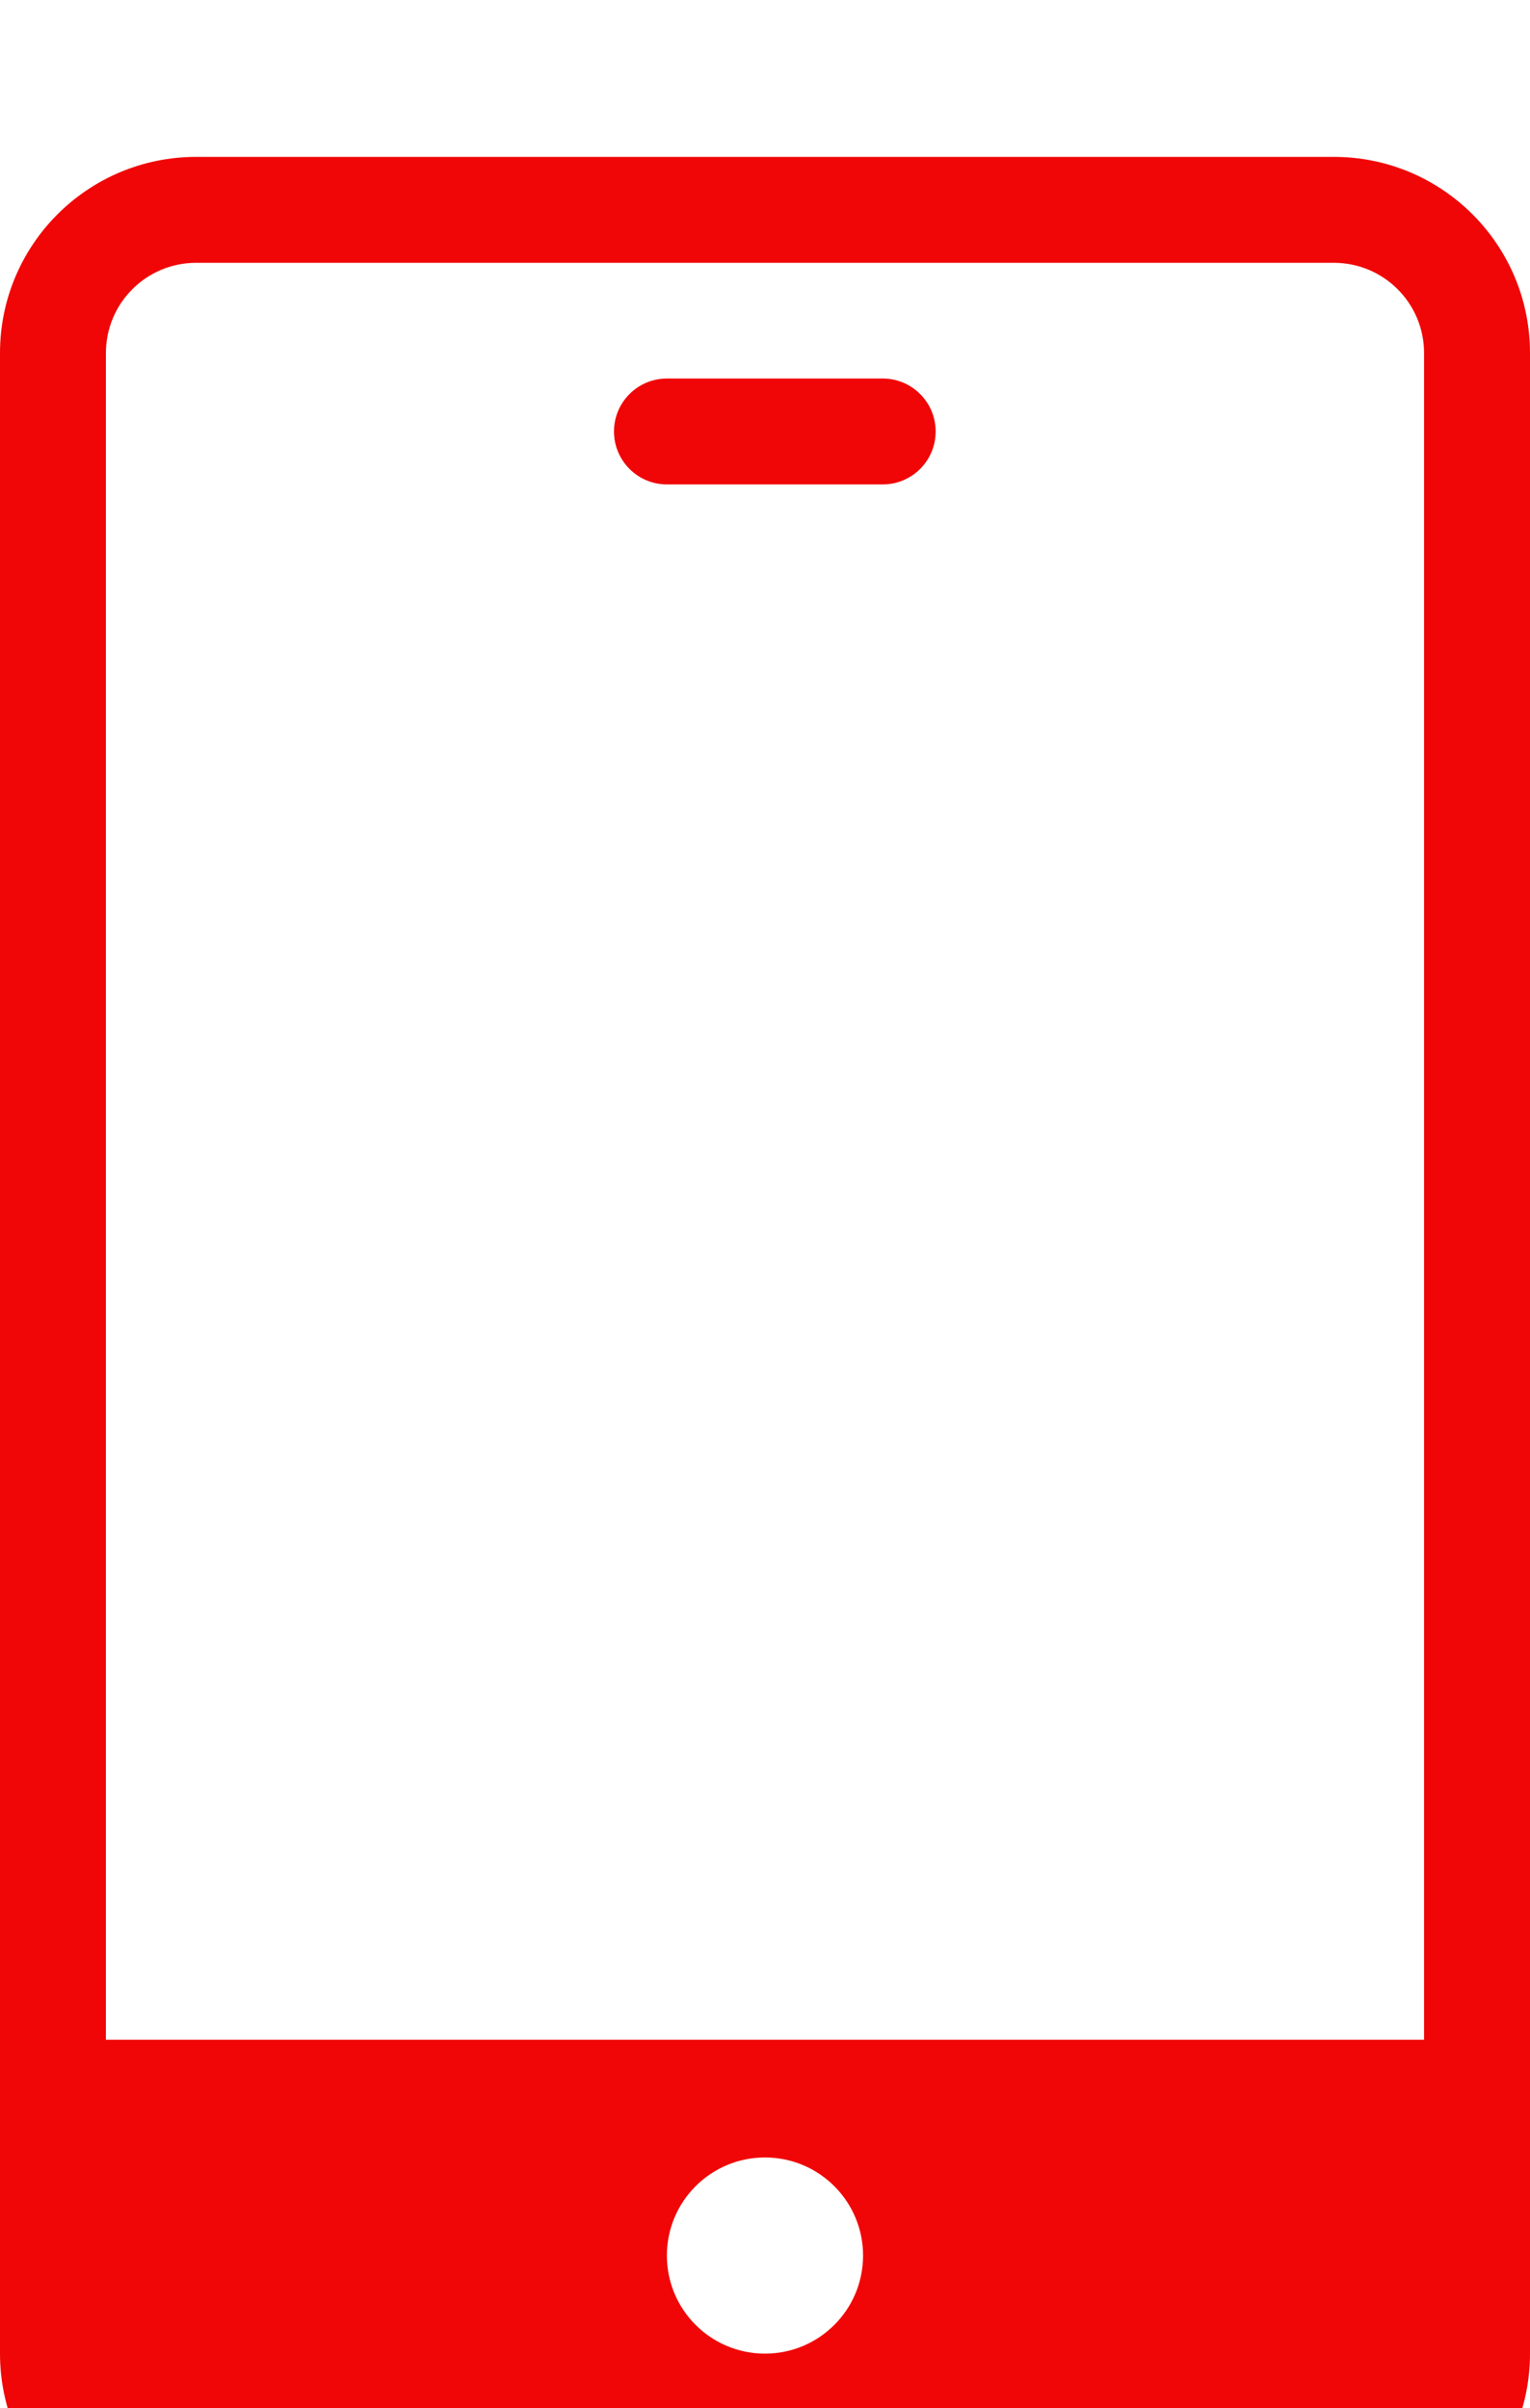
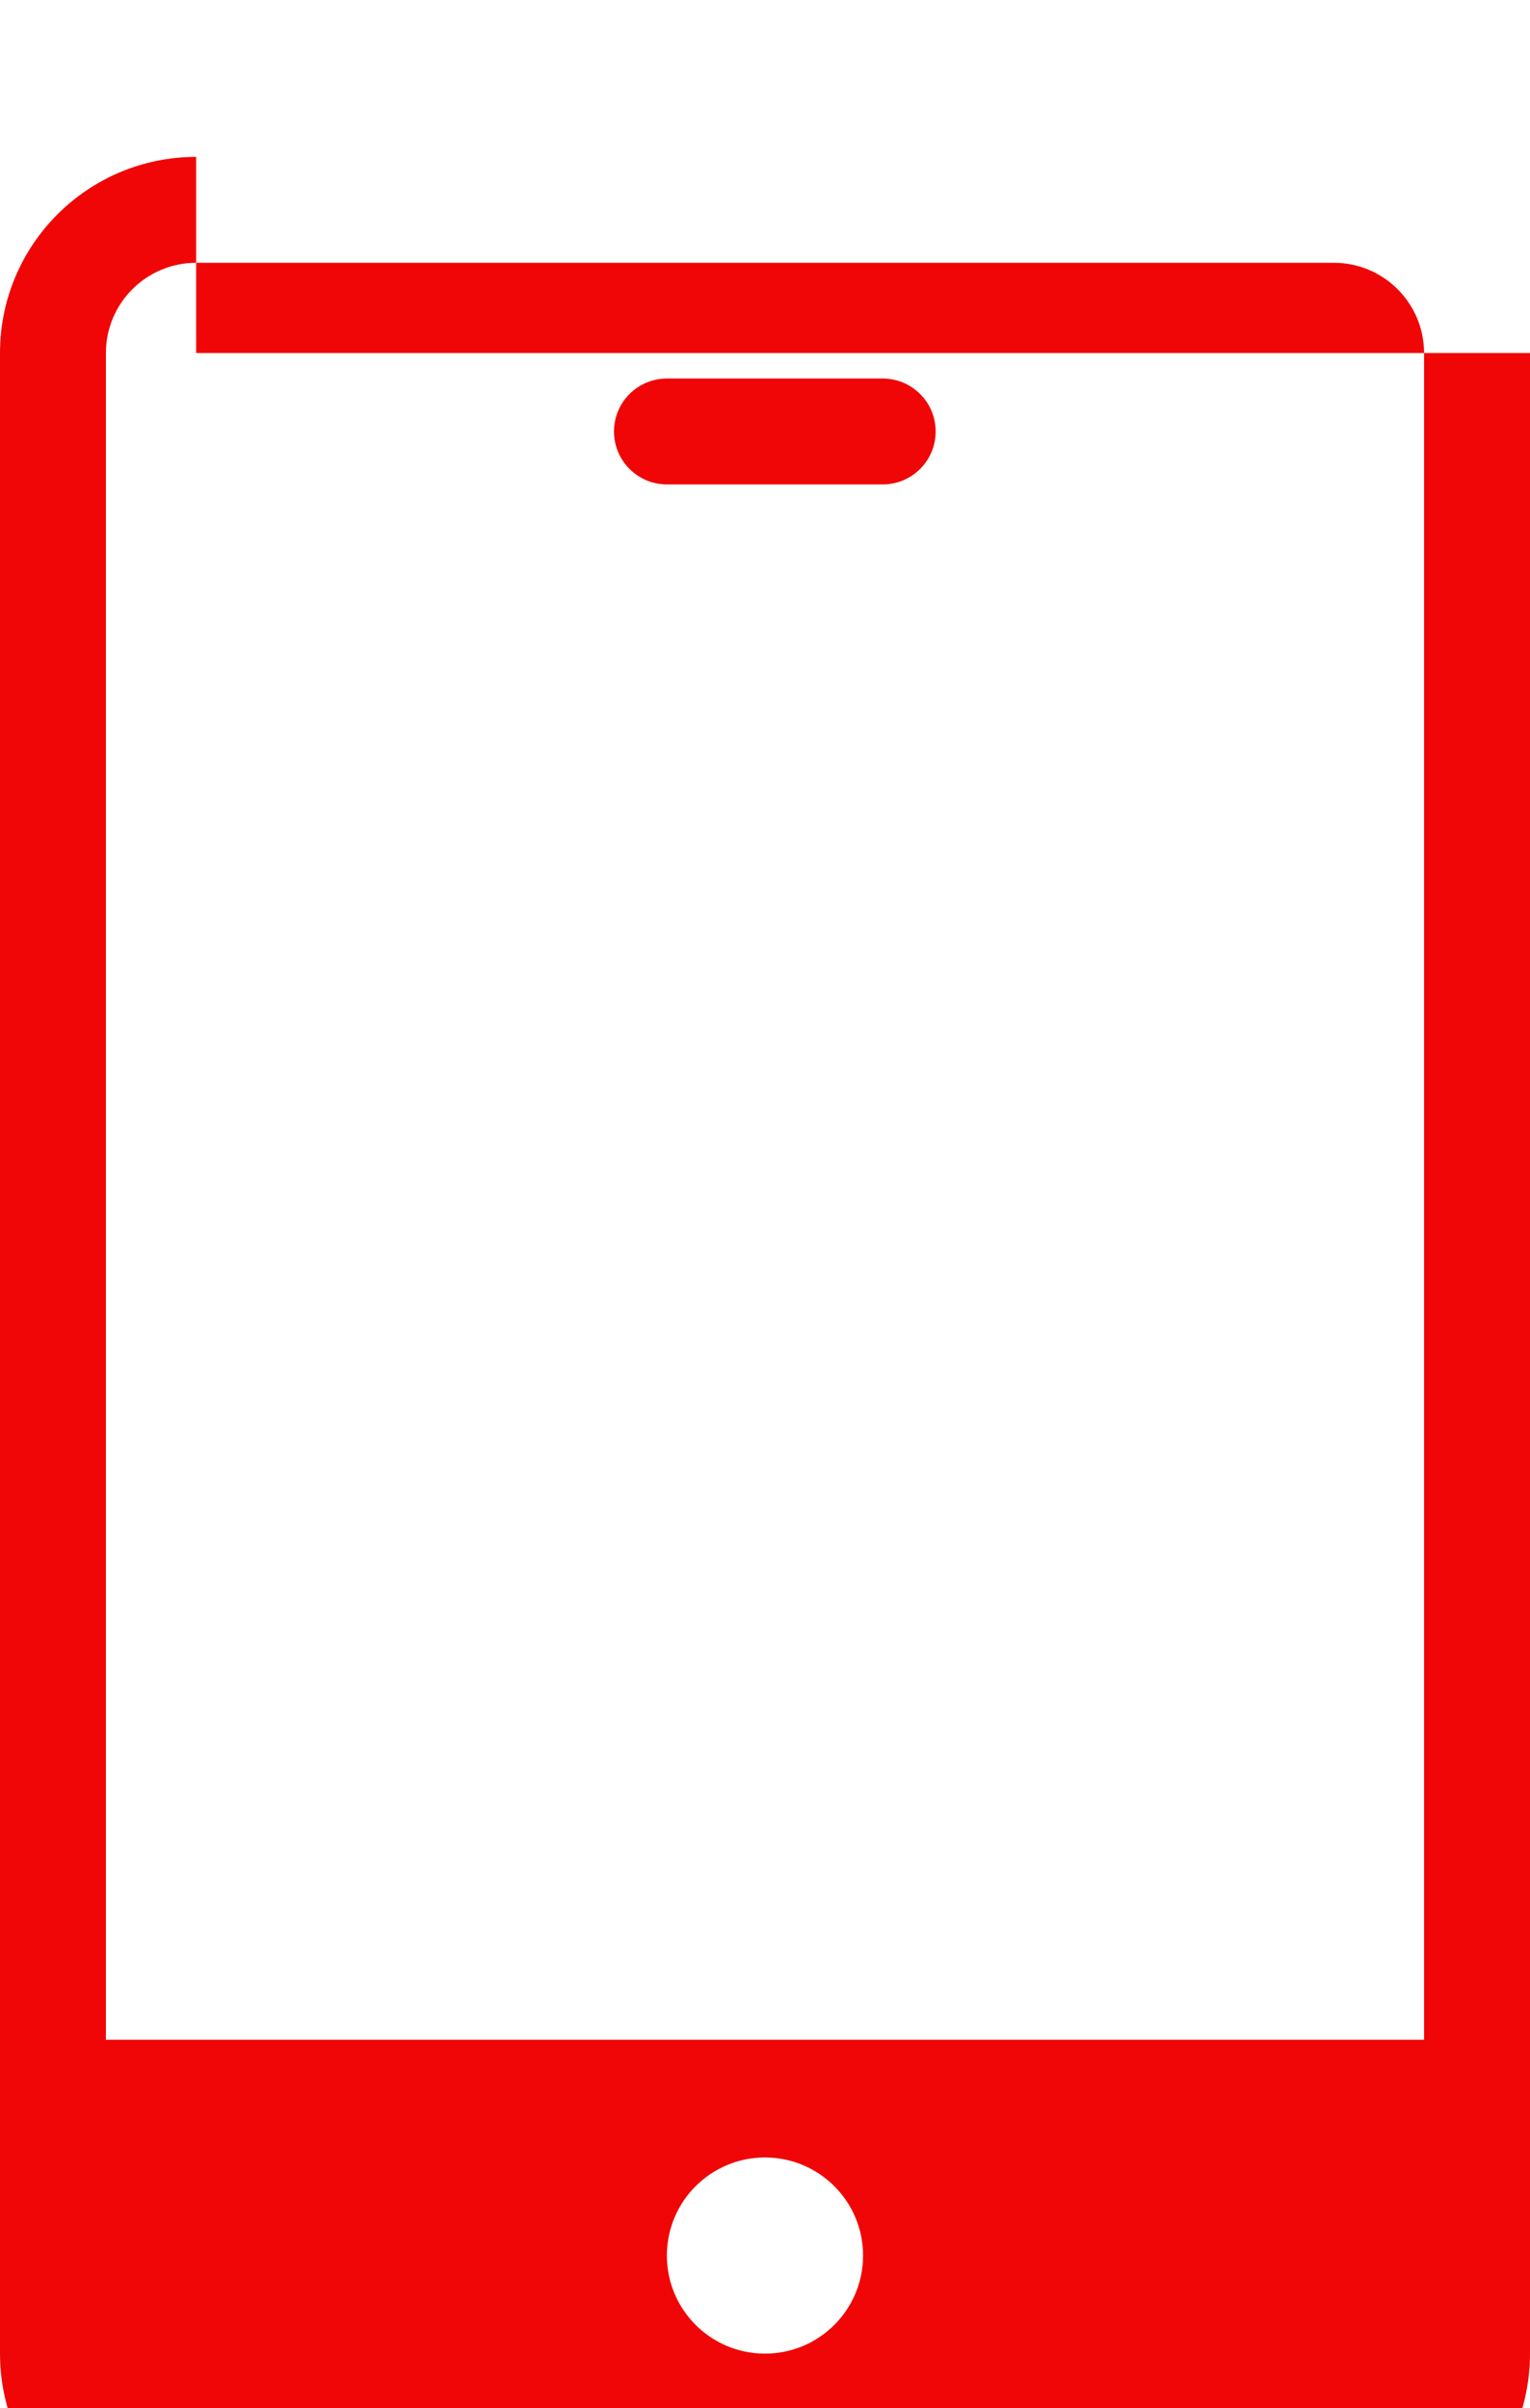
<svg xmlns="http://www.w3.org/2000/svg" fill="none" viewBox="0 0 54 85">
  <g filter="url(#a)">
-     <path fill-rule="evenodd" clip-rule="evenodd" d="M47.077 3.738H6.923c-1.759 0-3.185 1.426-3.185 3.185V66.461H50.261V6.923c0-1.759-1.426-3.185-3.185-3.185ZM6.923 0C3.1 0 0 3.1 0 6.923V77.538c0 3.824 3.1 6.923 6.923 6.923H47.077c3.824 0 6.923-3.099 6.923-6.923V6.923C54 3.1 50.9 0 47.077 0H6.923ZM21.67 9.692c0-1.032.837-1.869 1.869-1.869h7.615c1.032 0 1.869.837 1.869 1.869 0 1.032-.837 1.869-1.869 1.869h-7.615c-1.032 0-1.869-.837-1.869-1.869Zm8.791 64.385c0 1.912-1.55 3.462-3.462 3.462-1.912 0-3.462-1.55-3.462-3.462 0-1.912 1.55-3.462 3.462-3.462 1.912 0 3.462 1.55 3.462 3.462Z" fill="#F00606" />
+     <path fill-rule="evenodd" clip-rule="evenodd" d="M47.077 3.738H6.923c-1.759 0-3.185 1.426-3.185 3.185V66.461H50.261V6.923c0-1.759-1.426-3.185-3.185-3.185ZM6.923 0C3.1 0 0 3.1 0 6.923V77.538c0 3.824 3.1 6.923 6.923 6.923H47.077c3.824 0 6.923-3.099 6.923-6.923V6.923H6.923ZM21.67 9.692c0-1.032.837-1.869 1.869-1.869h7.615c1.032 0 1.869.837 1.869 1.869 0 1.032-.837 1.869-1.869 1.869h-7.615c-1.032 0-1.869-.837-1.869-1.869Zm8.791 64.385c0 1.912-1.55 3.462-3.462 3.462-1.912 0-3.462-1.55-3.462-3.462 0-1.912 1.55-3.462 3.462-3.462 1.912 0 3.462 1.55 3.462 3.462Z" fill="#F00606" />
  </g>
  <defs>
    <filter id="a" x="0" y="0" width="54" height="90" filterUnits="userSpaceOnUse" color-interpolation-filters="sRGB">
      <feFlood flood-opacity="0" result="BackgroundImageFix" />
      <feBlend in="SourceGraphic" in2="BackgroundImageFix" result="shape" />
      <feColorMatrix in="SourceAlpha" values="0 0 0 0 0 0 0 0 0 0 0 0 0 0 0 0 0 0 127 0" result="hardAlpha" />
      <feOffset dy="5.538" />
      <feGaussianBlur stdDeviation="2.769" />
      <feComposite in2="hardAlpha" operator="arithmetic" k2="-1" k3="1" />
      <feColorMatrix values="0 0 0 0 0.694 0 0 0 0 0 0 0 0 0 0 0 0 0 0.25 0" />
      <feBlend in2="shape" result="effect1_innerShadow_356_2346" />
    </filter>
  </defs>
</svg>